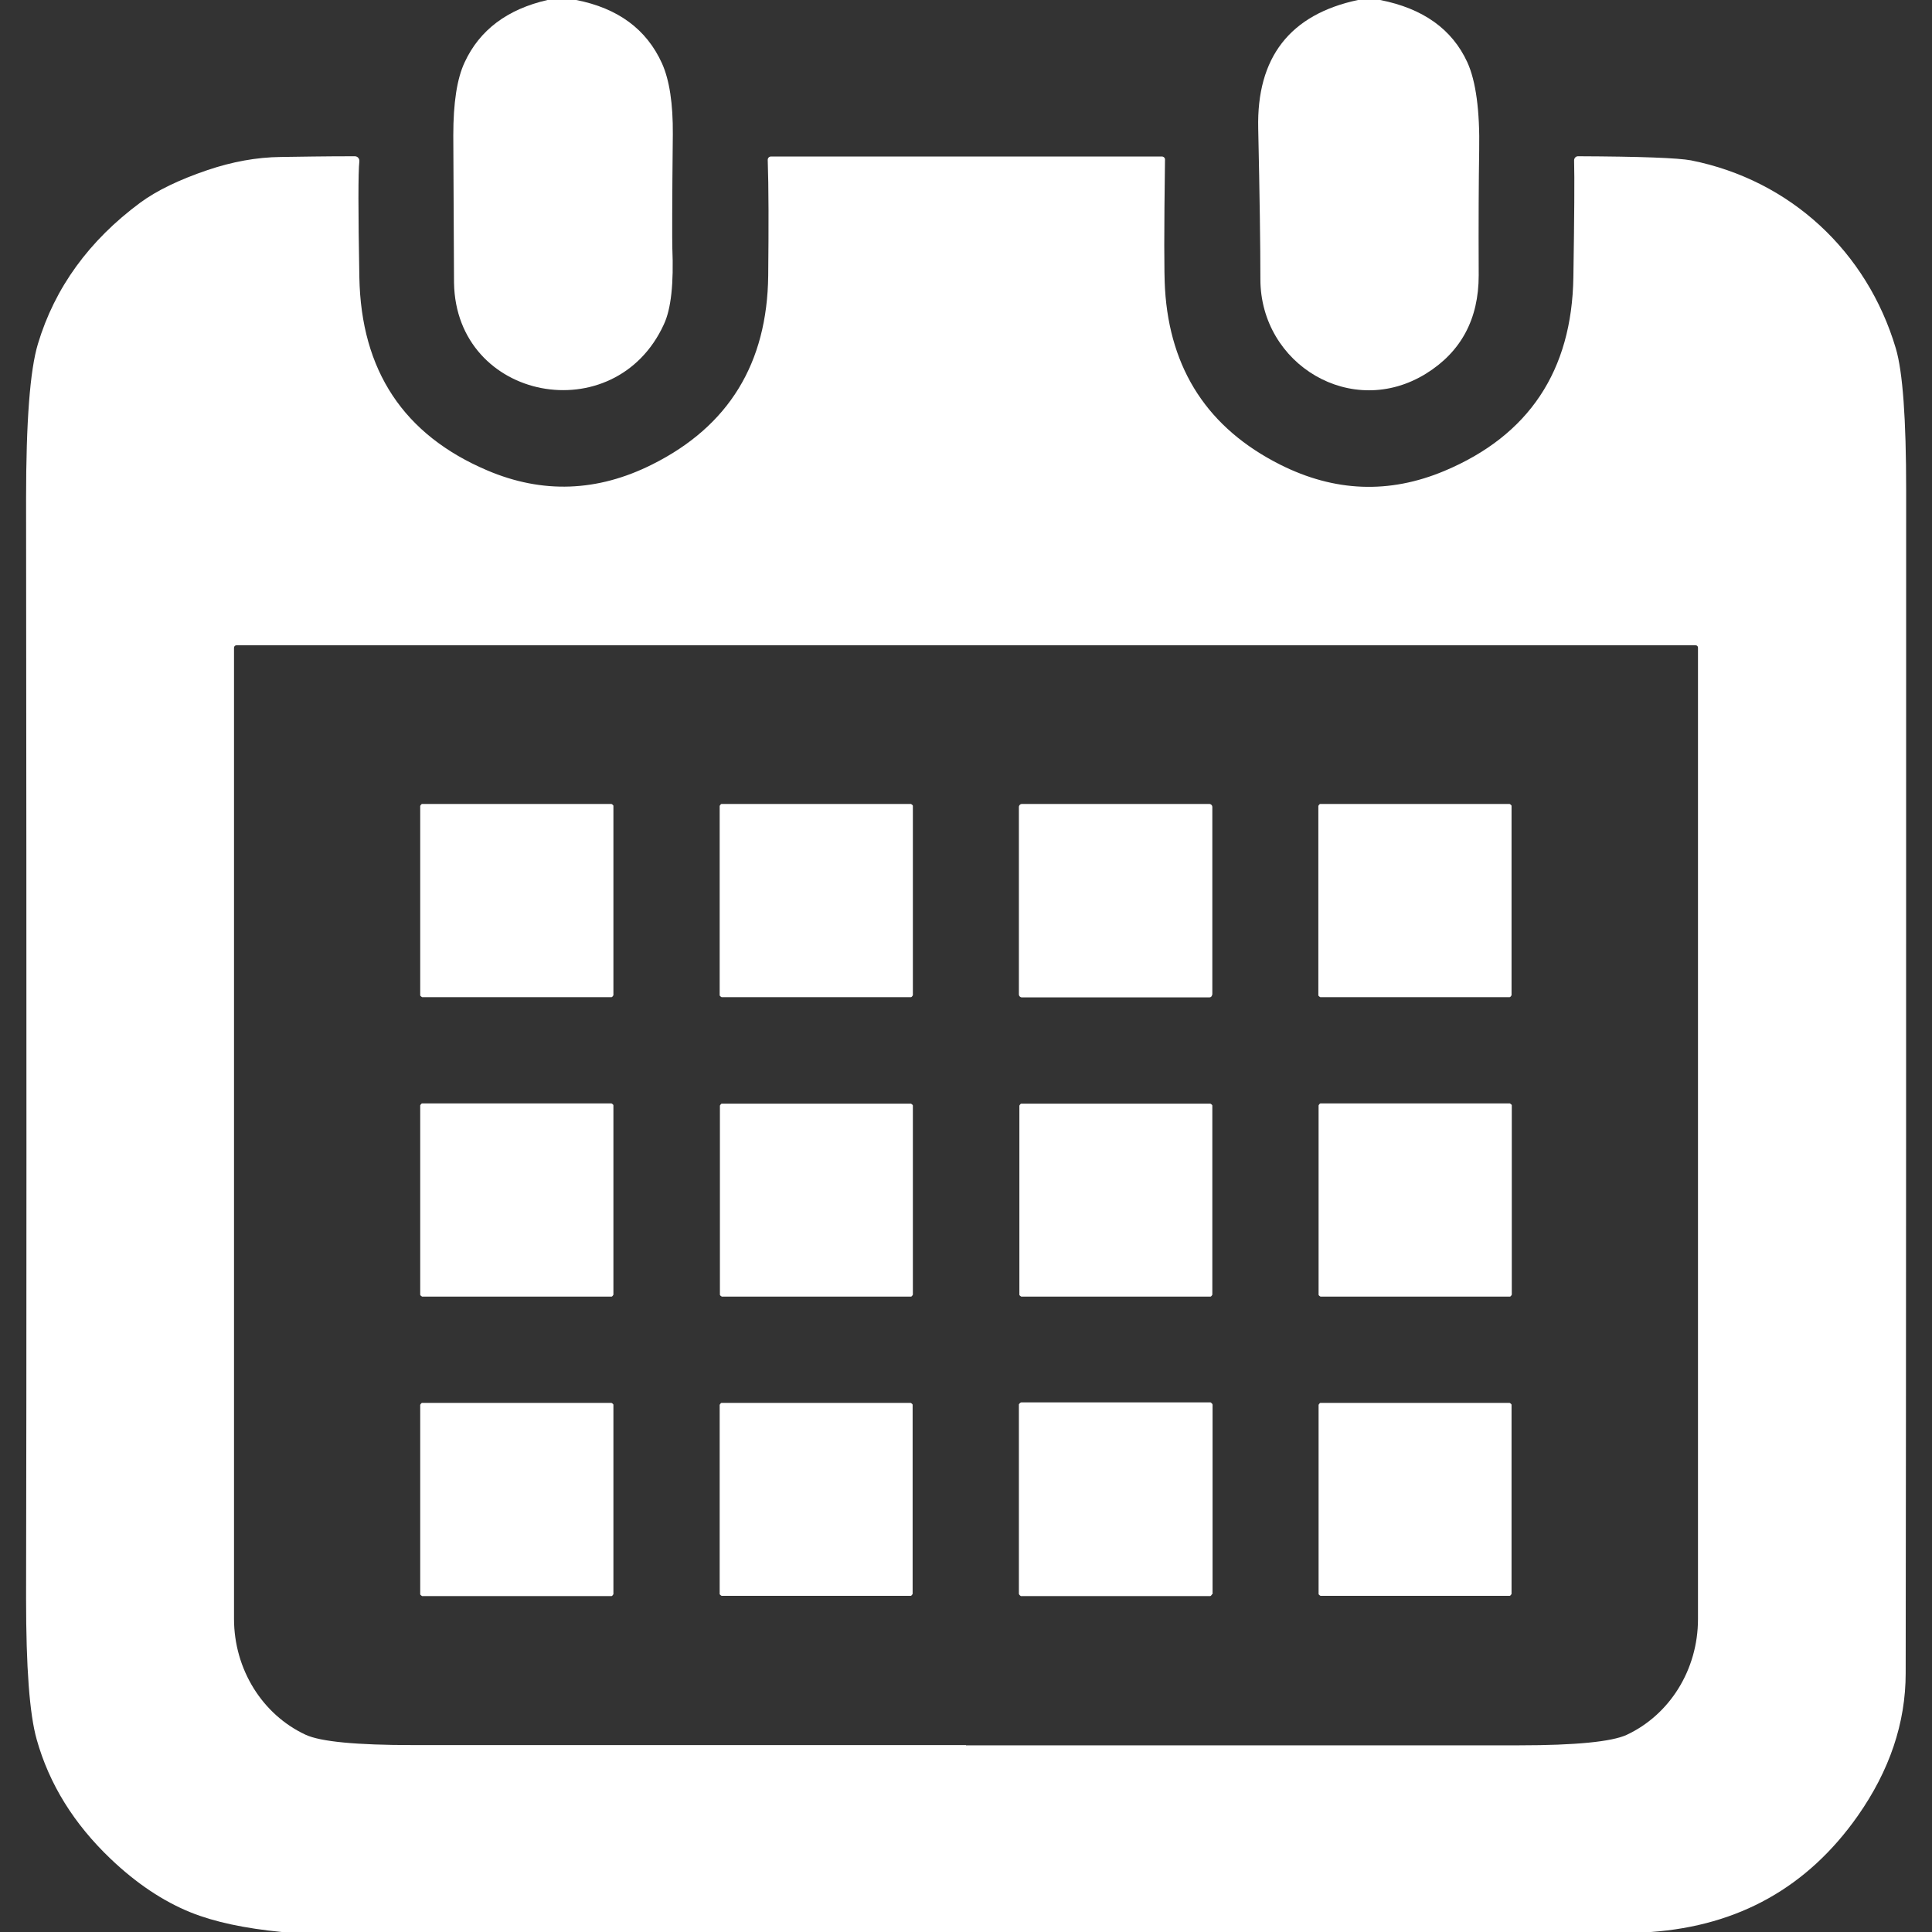
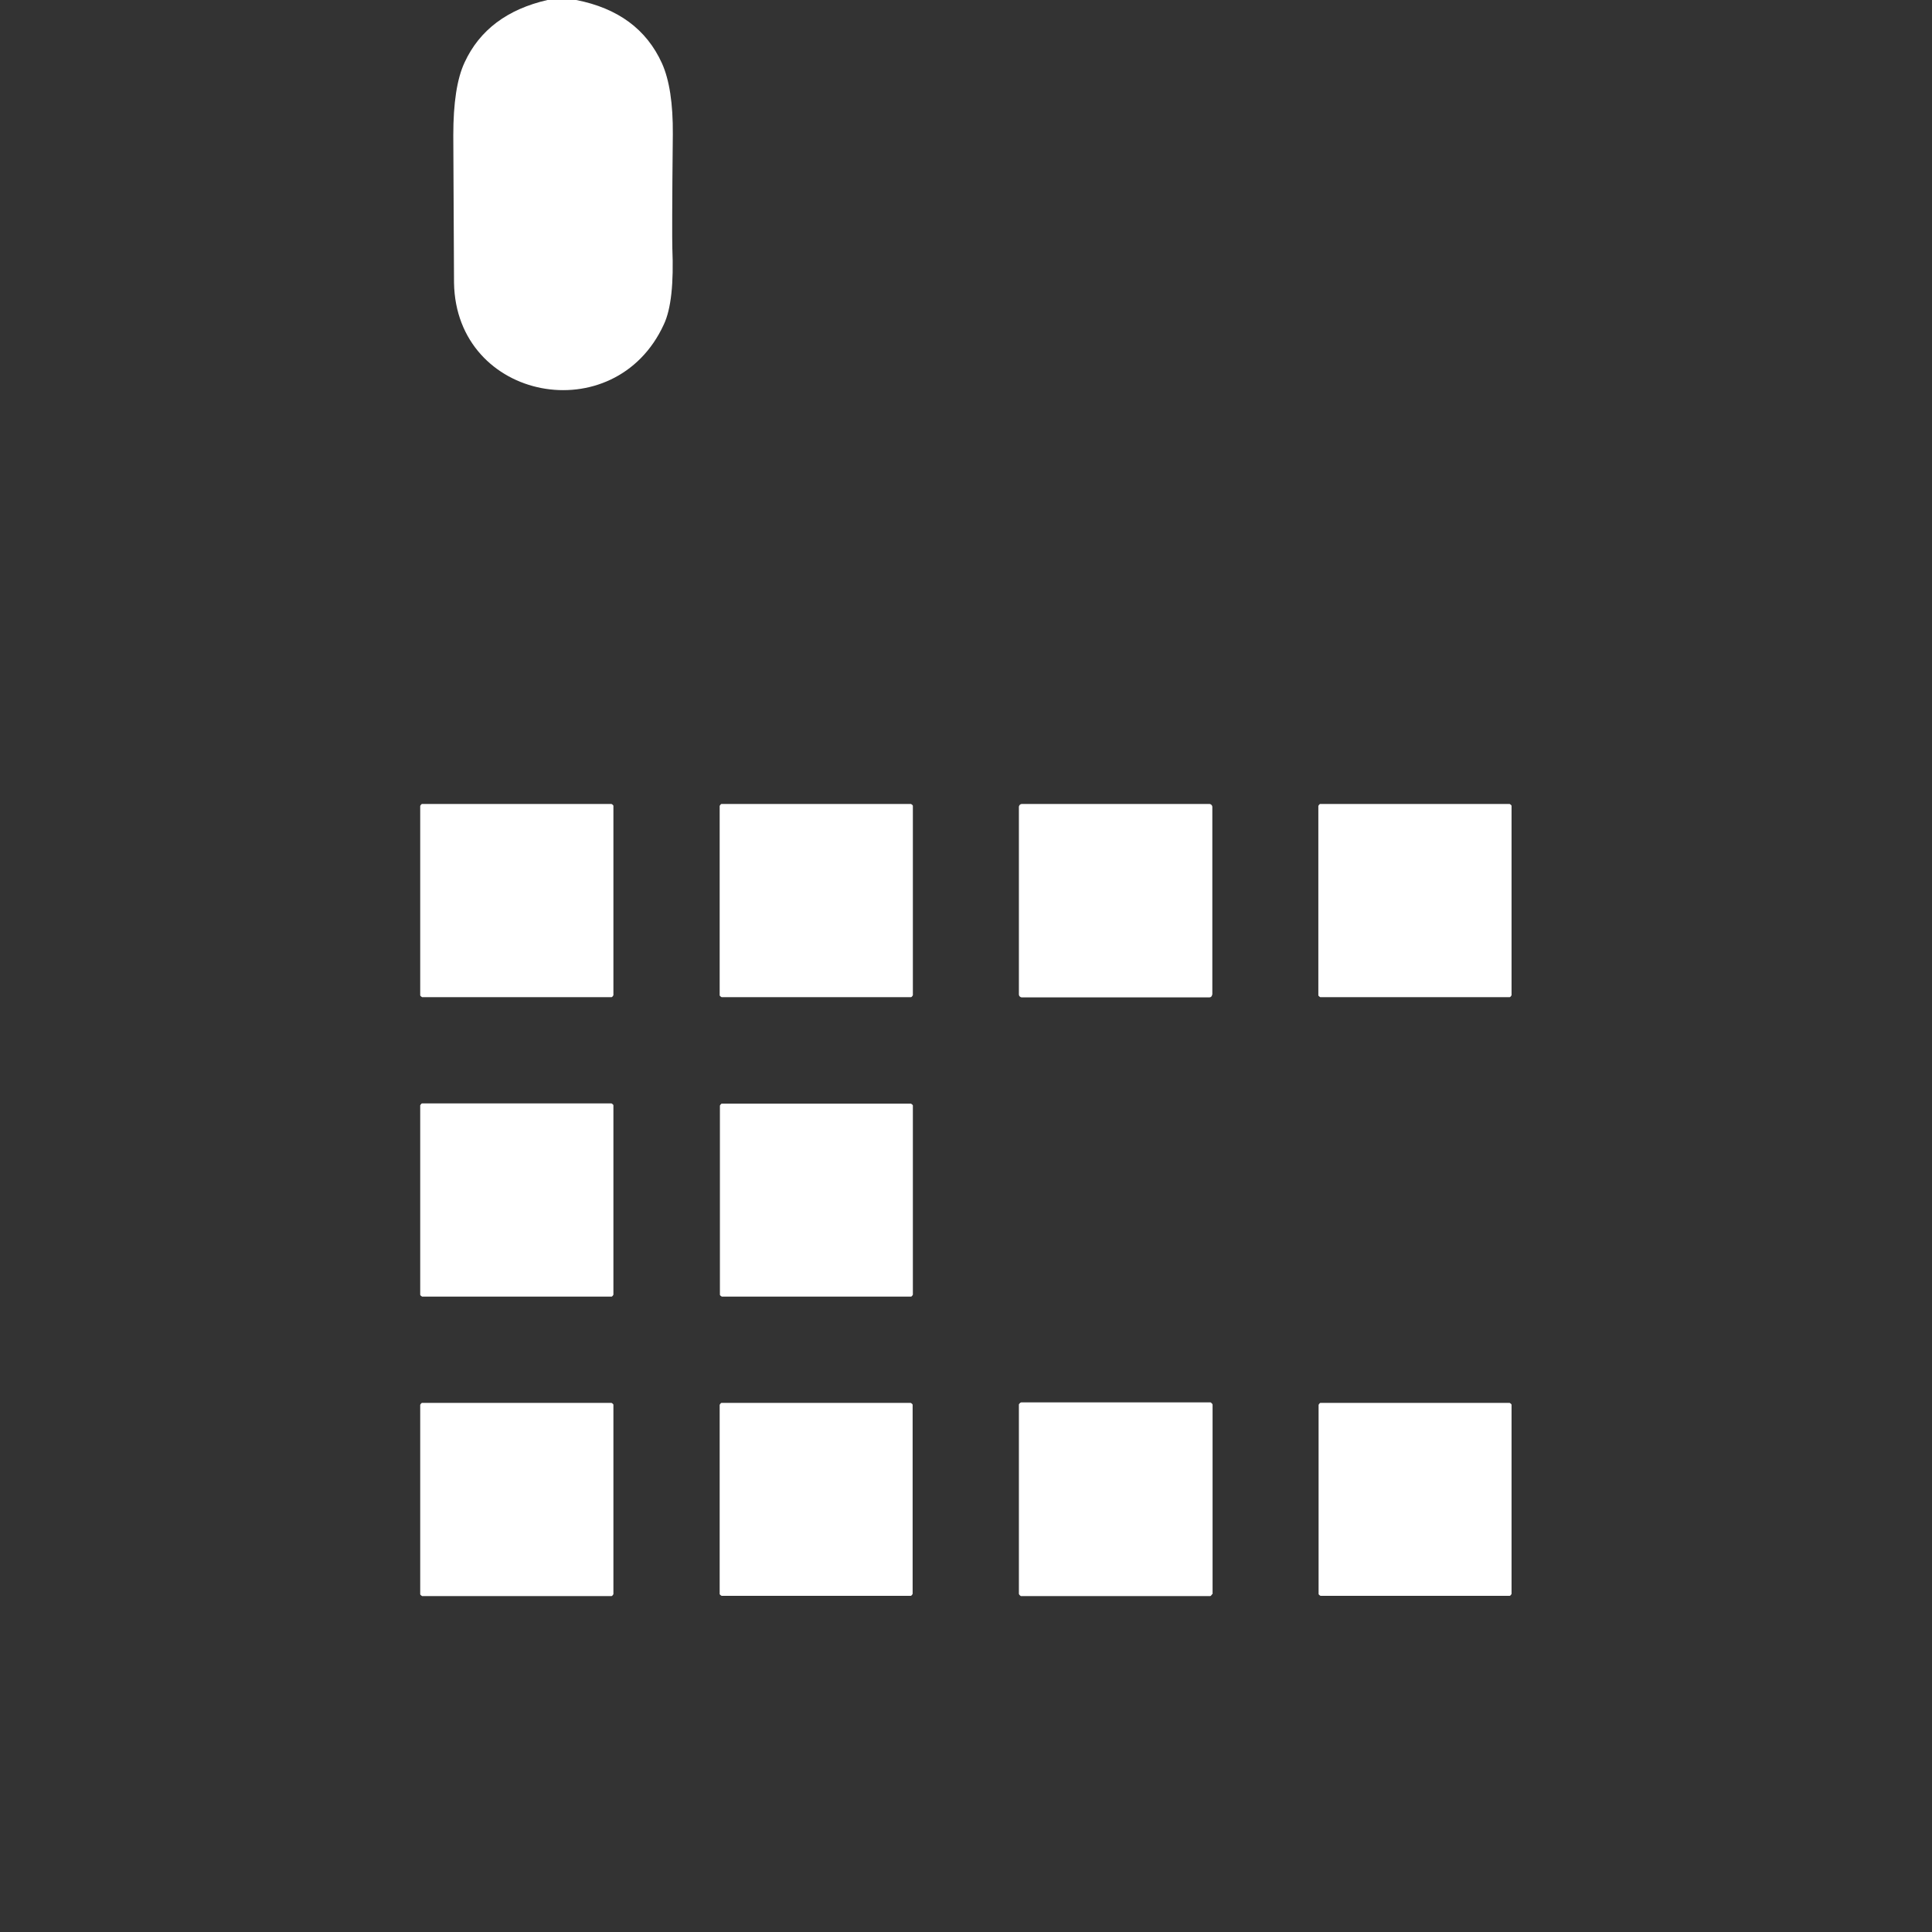
<svg xmlns="http://www.w3.org/2000/svg" id="icon" width="80" height="80" viewBox="0 0 80 80">
  <rect x="0" y="0" width="80" height="80" fill="#333333" stroke="none" />
-   <rect width="80" height="80" style="fill:none;" />
  <path d="M23.86,0c1.73.34,2.91,1.21,3.55,2.62.31.69.46,1.67.45,2.94-.03,2.83-.03,4.4-.02,4.71.06,1.46-.05,2.52-.35,3.16-2.02,4.42-8.61,3.19-8.69-1.72,0-.06-.01-2.09-.03-6.11,0-1.33.15-2.34.47-3.02.62-1.34,1.77-2.2,3.43-2.58h1.2Z" style="fill:#fff;" />
-   <path d="M57.15,0c1.78.35,2.98,1.21,3.61,2.58.35.77.52,1.99.49,3.65-.02,1.21-.03,2.93-.02,5.17,0,1.81-.73,3.17-2.18,4.07-3.08,1.91-6.86-.38-6.86-3.91,0-1.38-.03-3.46-.09-6.24-.07-2.94,1.31-4.72,4.13-5.32h.92Z" style="fill:#fff;" />
-   <path d="M68.35,80H11.67c-1.55-.15-2.8-.42-3.77-.81-1.14-.46-2.25-1.2-3.32-2.22-1.52-1.45-2.54-3.09-3.06-4.94-.3-1.06-.44-3-.44-5.83.02-9.6.02-24.78,0-45.54,0-3.19.16-5.33.49-6.42.7-2.33,2.12-4.28,4.24-5.85.68-.5,1.61-.95,2.79-1.35,1.01-.34,2.02-.53,3.03-.54.74-.01,1.76-.03,3.06-.03.12,0,.2.1.19.21-.05.45-.05,2.04,0,4.8.07,3.87,1.84,6.53,5.3,8,2.28.97,4.56.89,6.83-.25,3.16-1.58,4.76-4.18,4.8-7.82.02-2.03.02-3.63-.02-4.79,0-.08.06-.14.14-.14h16.18c.07,0,.14.06.13.14-.04,2.93-.04,4.71,0,5.34.2,3.35,1.79,5.78,4.77,7.28,2.25,1.13,4.51,1.22,6.8.26,3.5-1.47,5.28-4.15,5.34-8.02.04-2.52.05-4.13.03-4.84,0-.09.07-.17.16-.17,2.59.01,4.15.07,4.68.17,4.12.82,7.29,3.78,8.48,7.78.29.97.43,2.93.43,5.89,0,19.41,0,35.73-.02,48.97,0,2.07-.67,4.04-1.99,5.92-2.07,2.94-4.92,4.54-8.56,4.8M40,72.27c9.63,0,17.26,0,22.9,0,2.35,0,3.83-.15,4.45-.43,1.78-.83,2.96-2.69,2.96-4.8V26.82c0-.06-.04-.1-.1-.1h-30.21c-10.07,0-20.15,0-30.21,0-.06,0-.1.05-.1.1,0,13.22,0,26.62,0,40.21,0,2.1,1.18,3.97,2.96,4.8.62.29,2.11.43,4.45.43,5.64,0,13.28,0,22.9,0h0Z" style="fill:#fff;" />
  <path d="M37.8,41.21s-.04.08-.08.08h-7.84s-.08-.04-.08-.08v-7.84s.04-.08.08-.08h7.84s.08.04.08.08v7.84h0Z" style="fill:#fff;" />
  <path d="M25.4,41.21s-.04.08-.08.08h-7.84s-.08-.04-.08-.08v-7.84s.04-.08.08-.08h7.84s.08.04.08.08v7.84h0Z" style="fill:#fff;" />
  <path d="M50.19,41.19c0,.06-.05.11-.11.11h-7.78c-.06-.01-.11-.06-.11-.12v-7.78c.01-.06.06-.11.12-.11h7.78c.06.01.11.06.11.12v7.78h-.01Z" style="fill:#fff;" />
  <path d="M62.59,41.21s-.04.08-.08.08h-7.84s-.08-.04-.08-.08v-7.84s.04-.08.08-.08h7.84s.08.04.08.08v7.84h0Z" style="fill:#fff;" />
  <path d="M25.4,53.61s-.04.08-.08.08h-7.84s-.08-.04-.08-.08v-7.84s.04-.08.08-.08h7.84s.08.04.08.08v7.84h0Z" style="fill:#fff;" />
  <path d="M37.8,53.61s-.04.08-.08.08h-7.83s-.08-.04-.08-.08v-7.83s.04-.08.08-.08h7.83s.08.04.08.08v7.83h0Z" style="fill:#fff;" />
-   <path d="M50.2,53.61s-.04.08-.08.08h-7.83s-.08-.04-.08-.08v-7.83s.04-.08.08-.08h7.83s.08.04.08.08v7.83h0Z" style="fill:#fff;" />
-   <path d="M62.6,53.61s-.04.08-.08.08h-7.84s-.08-.04-.08-.08v-7.84s.04-.08.08-.08h7.84s.08.04.08.08v7.84h0Z" style="fill:#fff;" />
  <path d="M25.4,66.01s-.04.08-.08.08h-7.84s-.08-.04-.08-.08v-7.84s.04-.08.08-.08h7.84s.08.04.08.08v7.84h0Z" style="fill:#fff;" />
  <path d="M37.79,66s-.04.08-.08.08h-7.83s-.08-.04-.08-.08v-7.83s.04-.08.08-.08h7.83s.08.04.08.08v7.83h0Z" style="fill:#fff;" />
  <path d="M50.19,66.01s-.04.08-.08.08h-7.84s-.08-.05-.08-.1v-7.84s.05-.08.1-.08h7.84s.08.05.08.1v7.84h-.01Z" style="fill:#fff;" />
  <path d="M62.59,66s-.04.08-.08.08h-7.83s-.08-.04-.08-.08v-7.83s.04-.08.08-.08h7.83s.08.04.08.08v7.83h0Z" style="fill:#fff;" />
</svg>